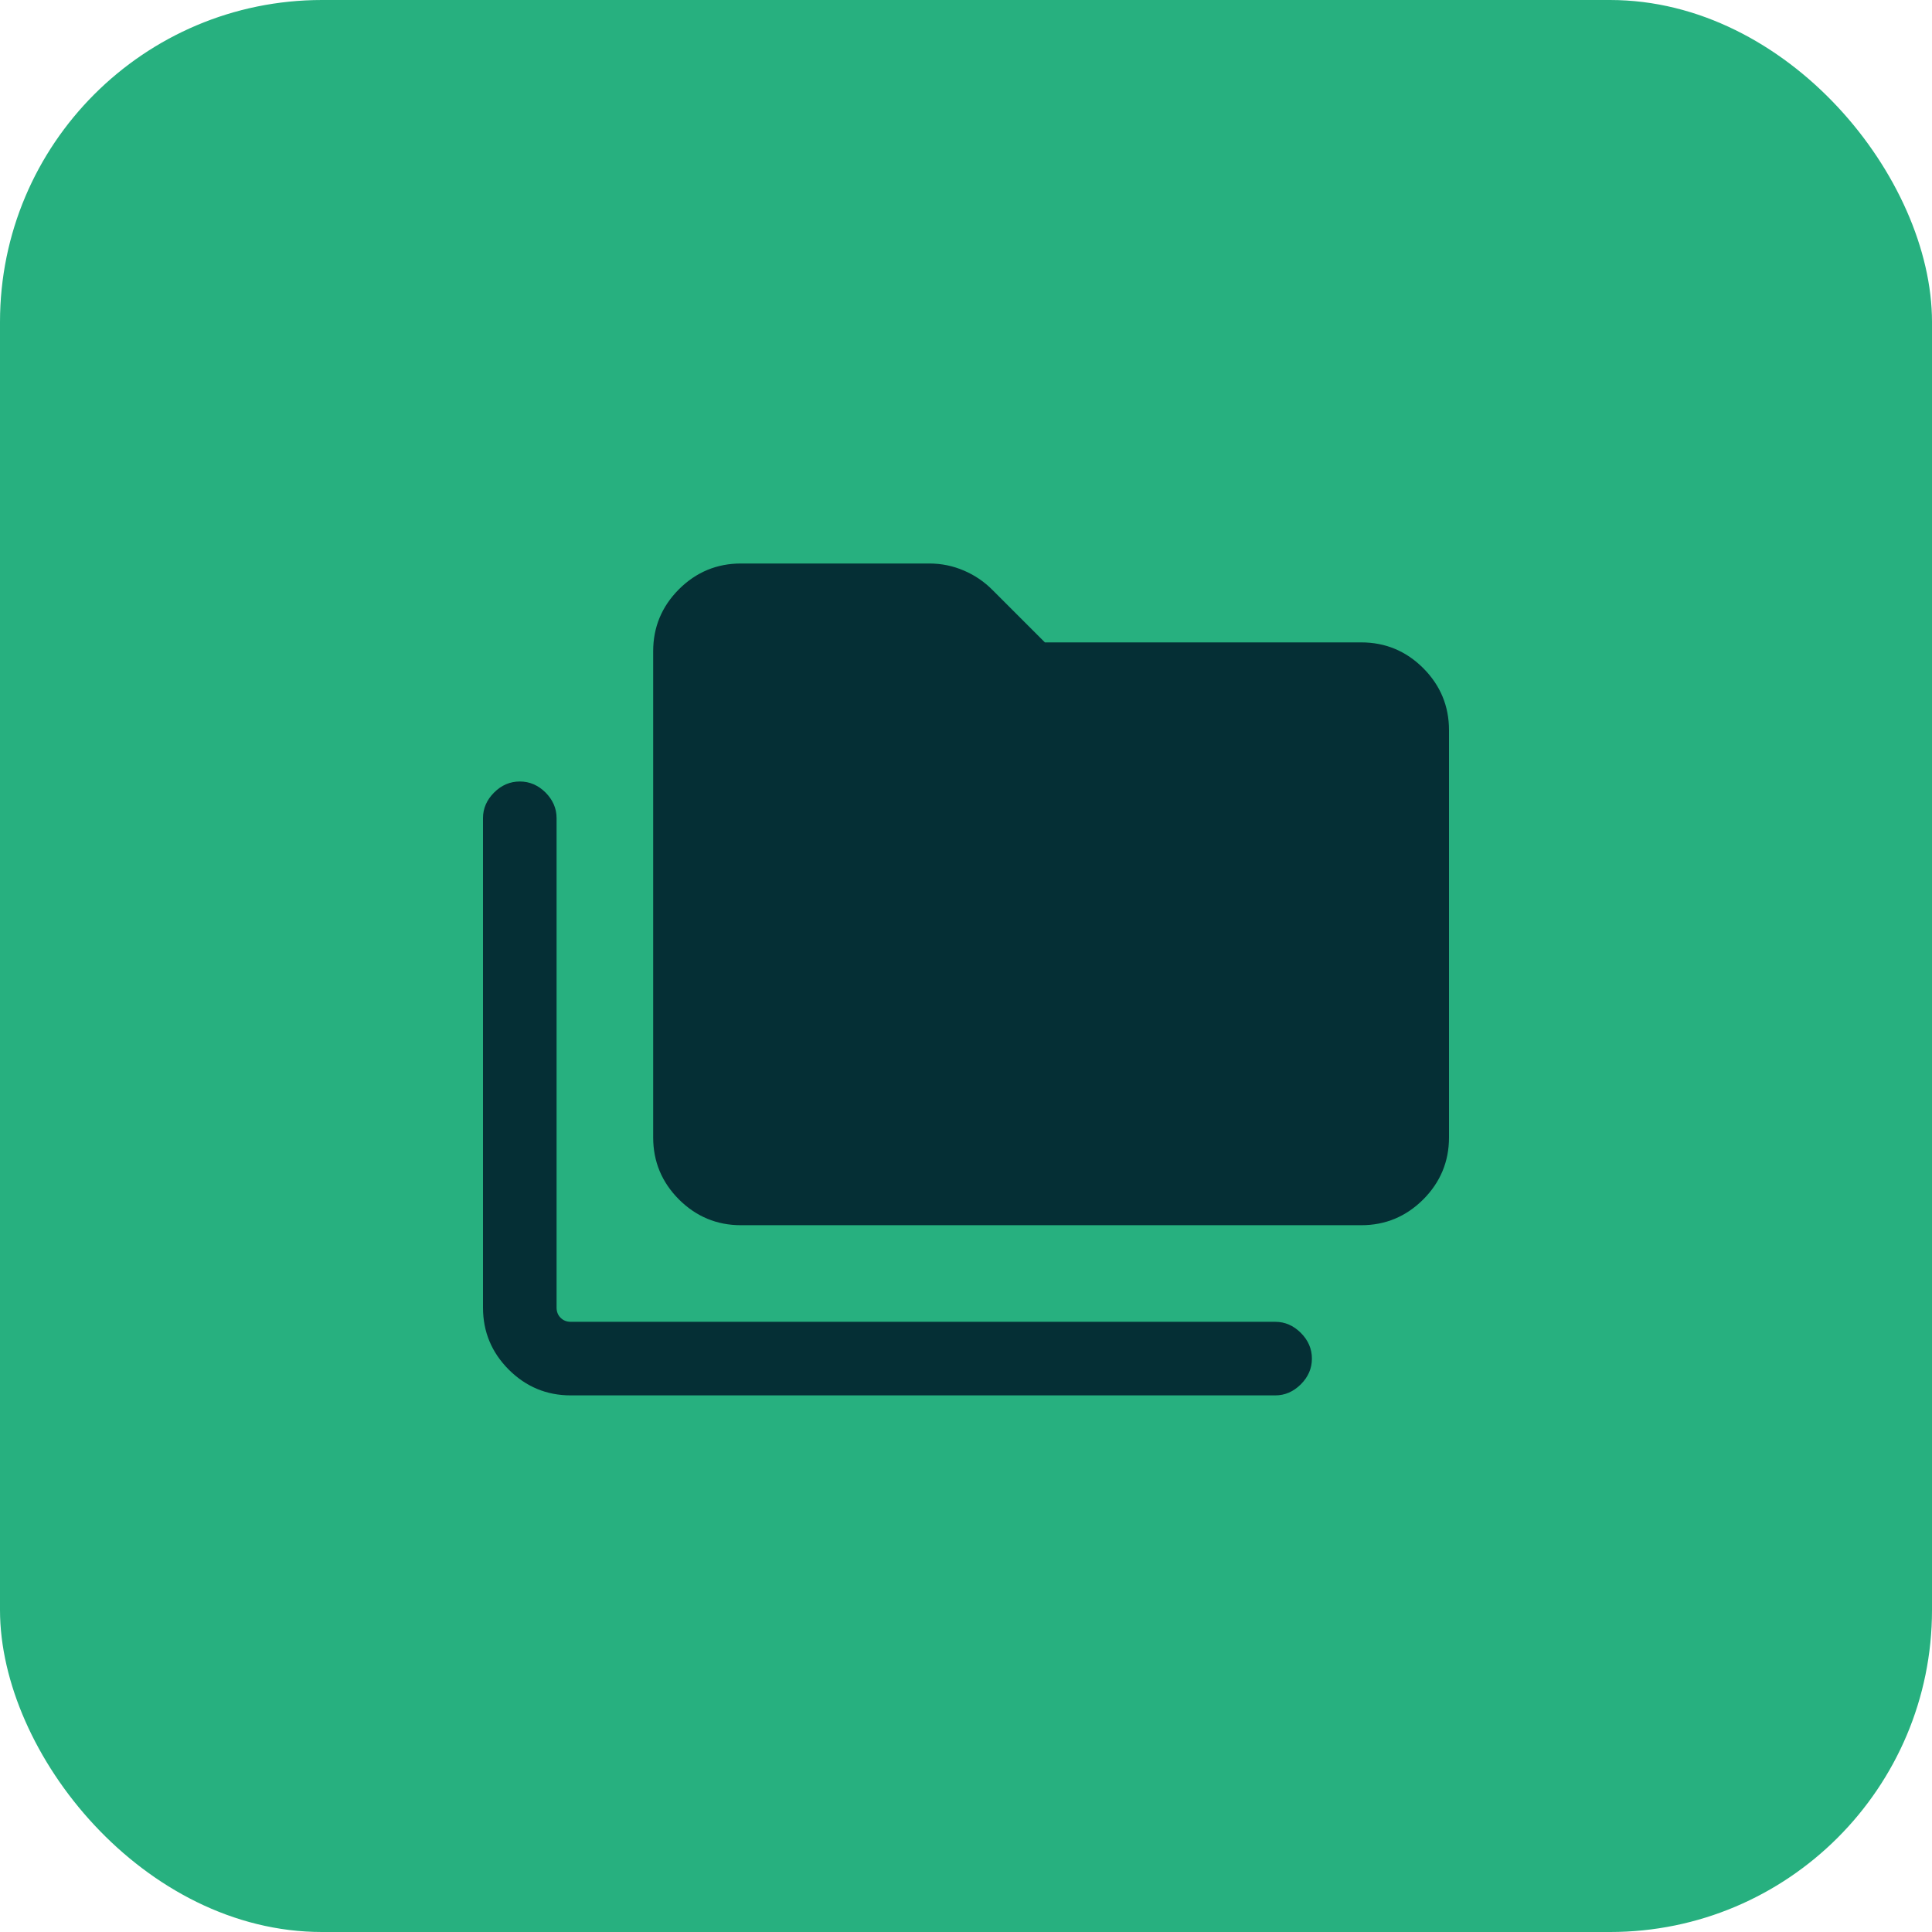
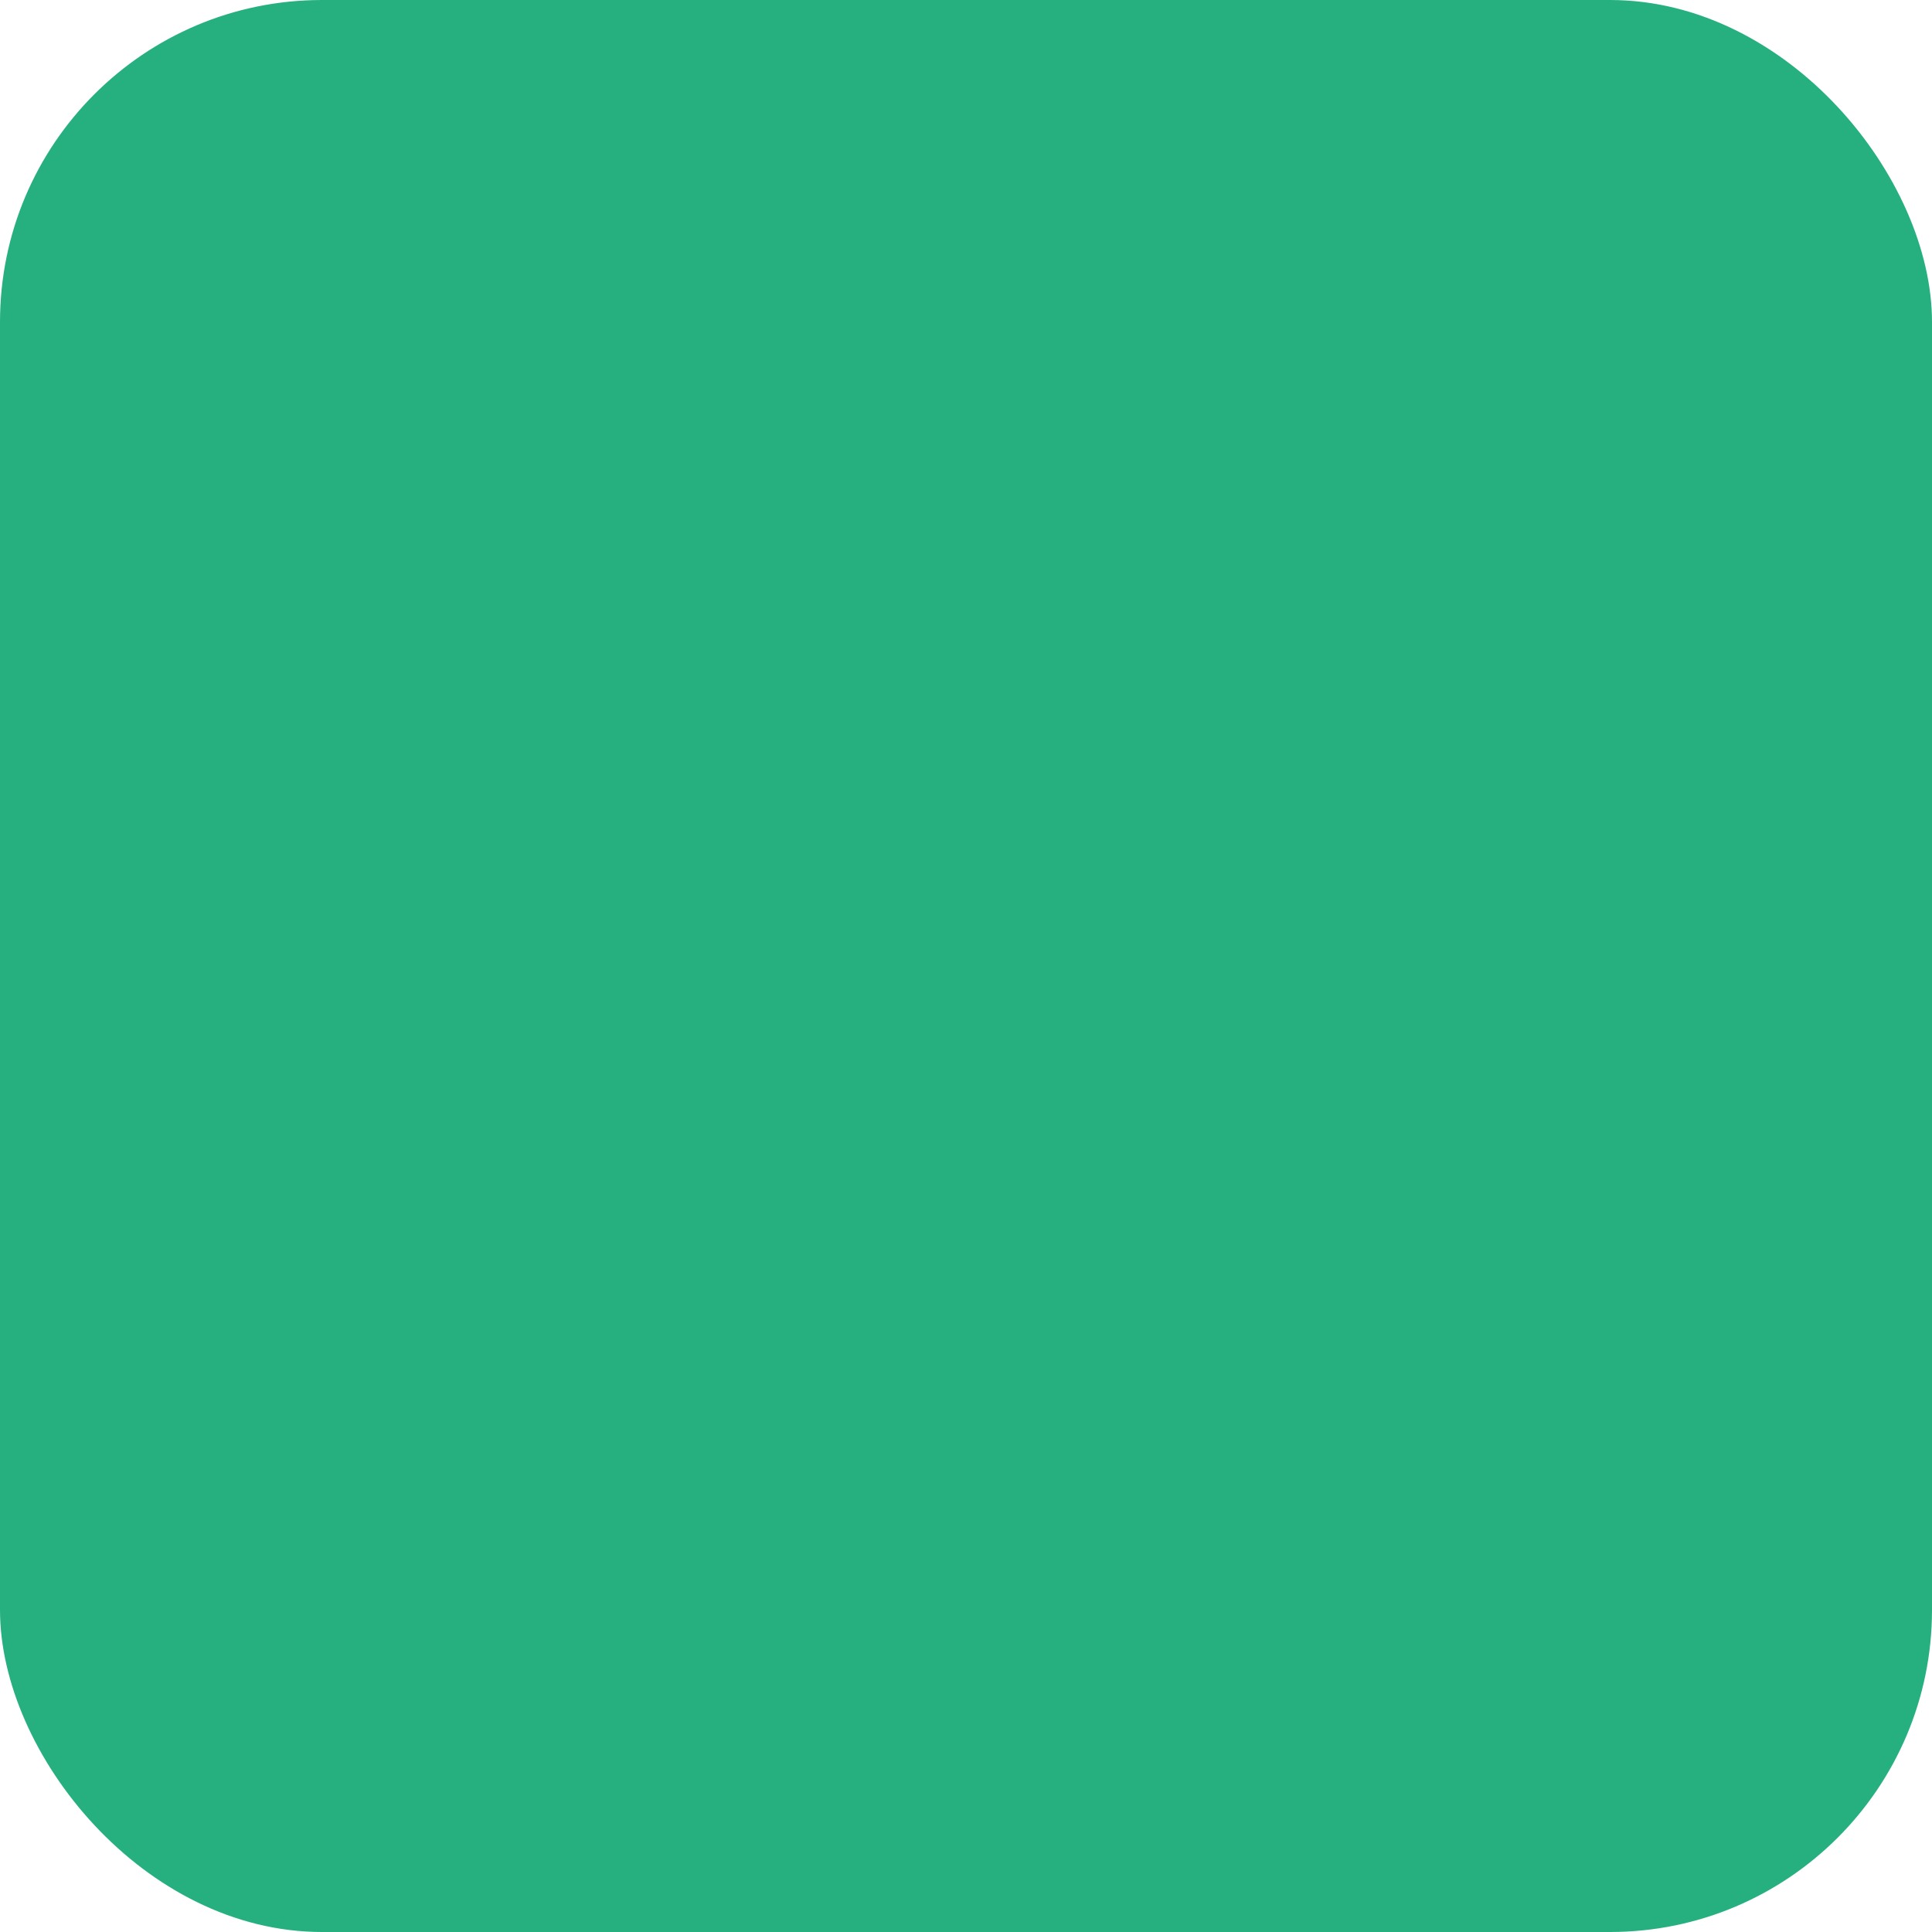
<svg xmlns="http://www.w3.org/2000/svg" width="24" height="24" viewBox="0 0 24 24" fill="none">
  <rect width="24" height="24" rx="4" fill="#27B07F" />
-   <path d="M7.09 17.334C6.79 17.334 6.534 17.227 6.32 17.014C6.107 16.8 6 16.544 6 16.244V10.162C6 10.043 6.046 9.937 6.138 9.845C6.229 9.754 6.336 9.708 6.457 9.708C6.579 9.708 6.685 9.754 6.777 9.845C6.868 9.937 6.914 10.043 6.914 10.162V16.244C6.914 16.295 6.931 16.337 6.964 16.37C6.997 16.403 7.039 16.42 7.09 16.42H15.842C15.962 16.42 16.067 16.466 16.159 16.557C16.251 16.649 16.297 16.756 16.297 16.877C16.297 16.999 16.251 17.105 16.159 17.197C16.067 17.288 15.962 17.334 15.842 17.334H7.09ZM9.204 15.22C8.905 15.22 8.648 15.113 8.434 14.9C8.221 14.686 8.114 14.429 8.114 14.13V8.09C8.114 7.79 8.221 7.534 8.434 7.32C8.648 7.107 8.905 7 9.204 7H11.544C11.694 7 11.837 7.029 11.974 7.088C12.11 7.146 12.228 7.227 12.33 7.33L12.98 7.98H16.91C17.21 7.98 17.466 8.087 17.68 8.3C17.893 8.514 18 8.771 18 9.07V14.13C18 14.429 17.893 14.686 17.68 14.9C17.466 15.113 17.21 15.22 16.91 15.22H9.204Z" fill="#052F35" />
</svg>